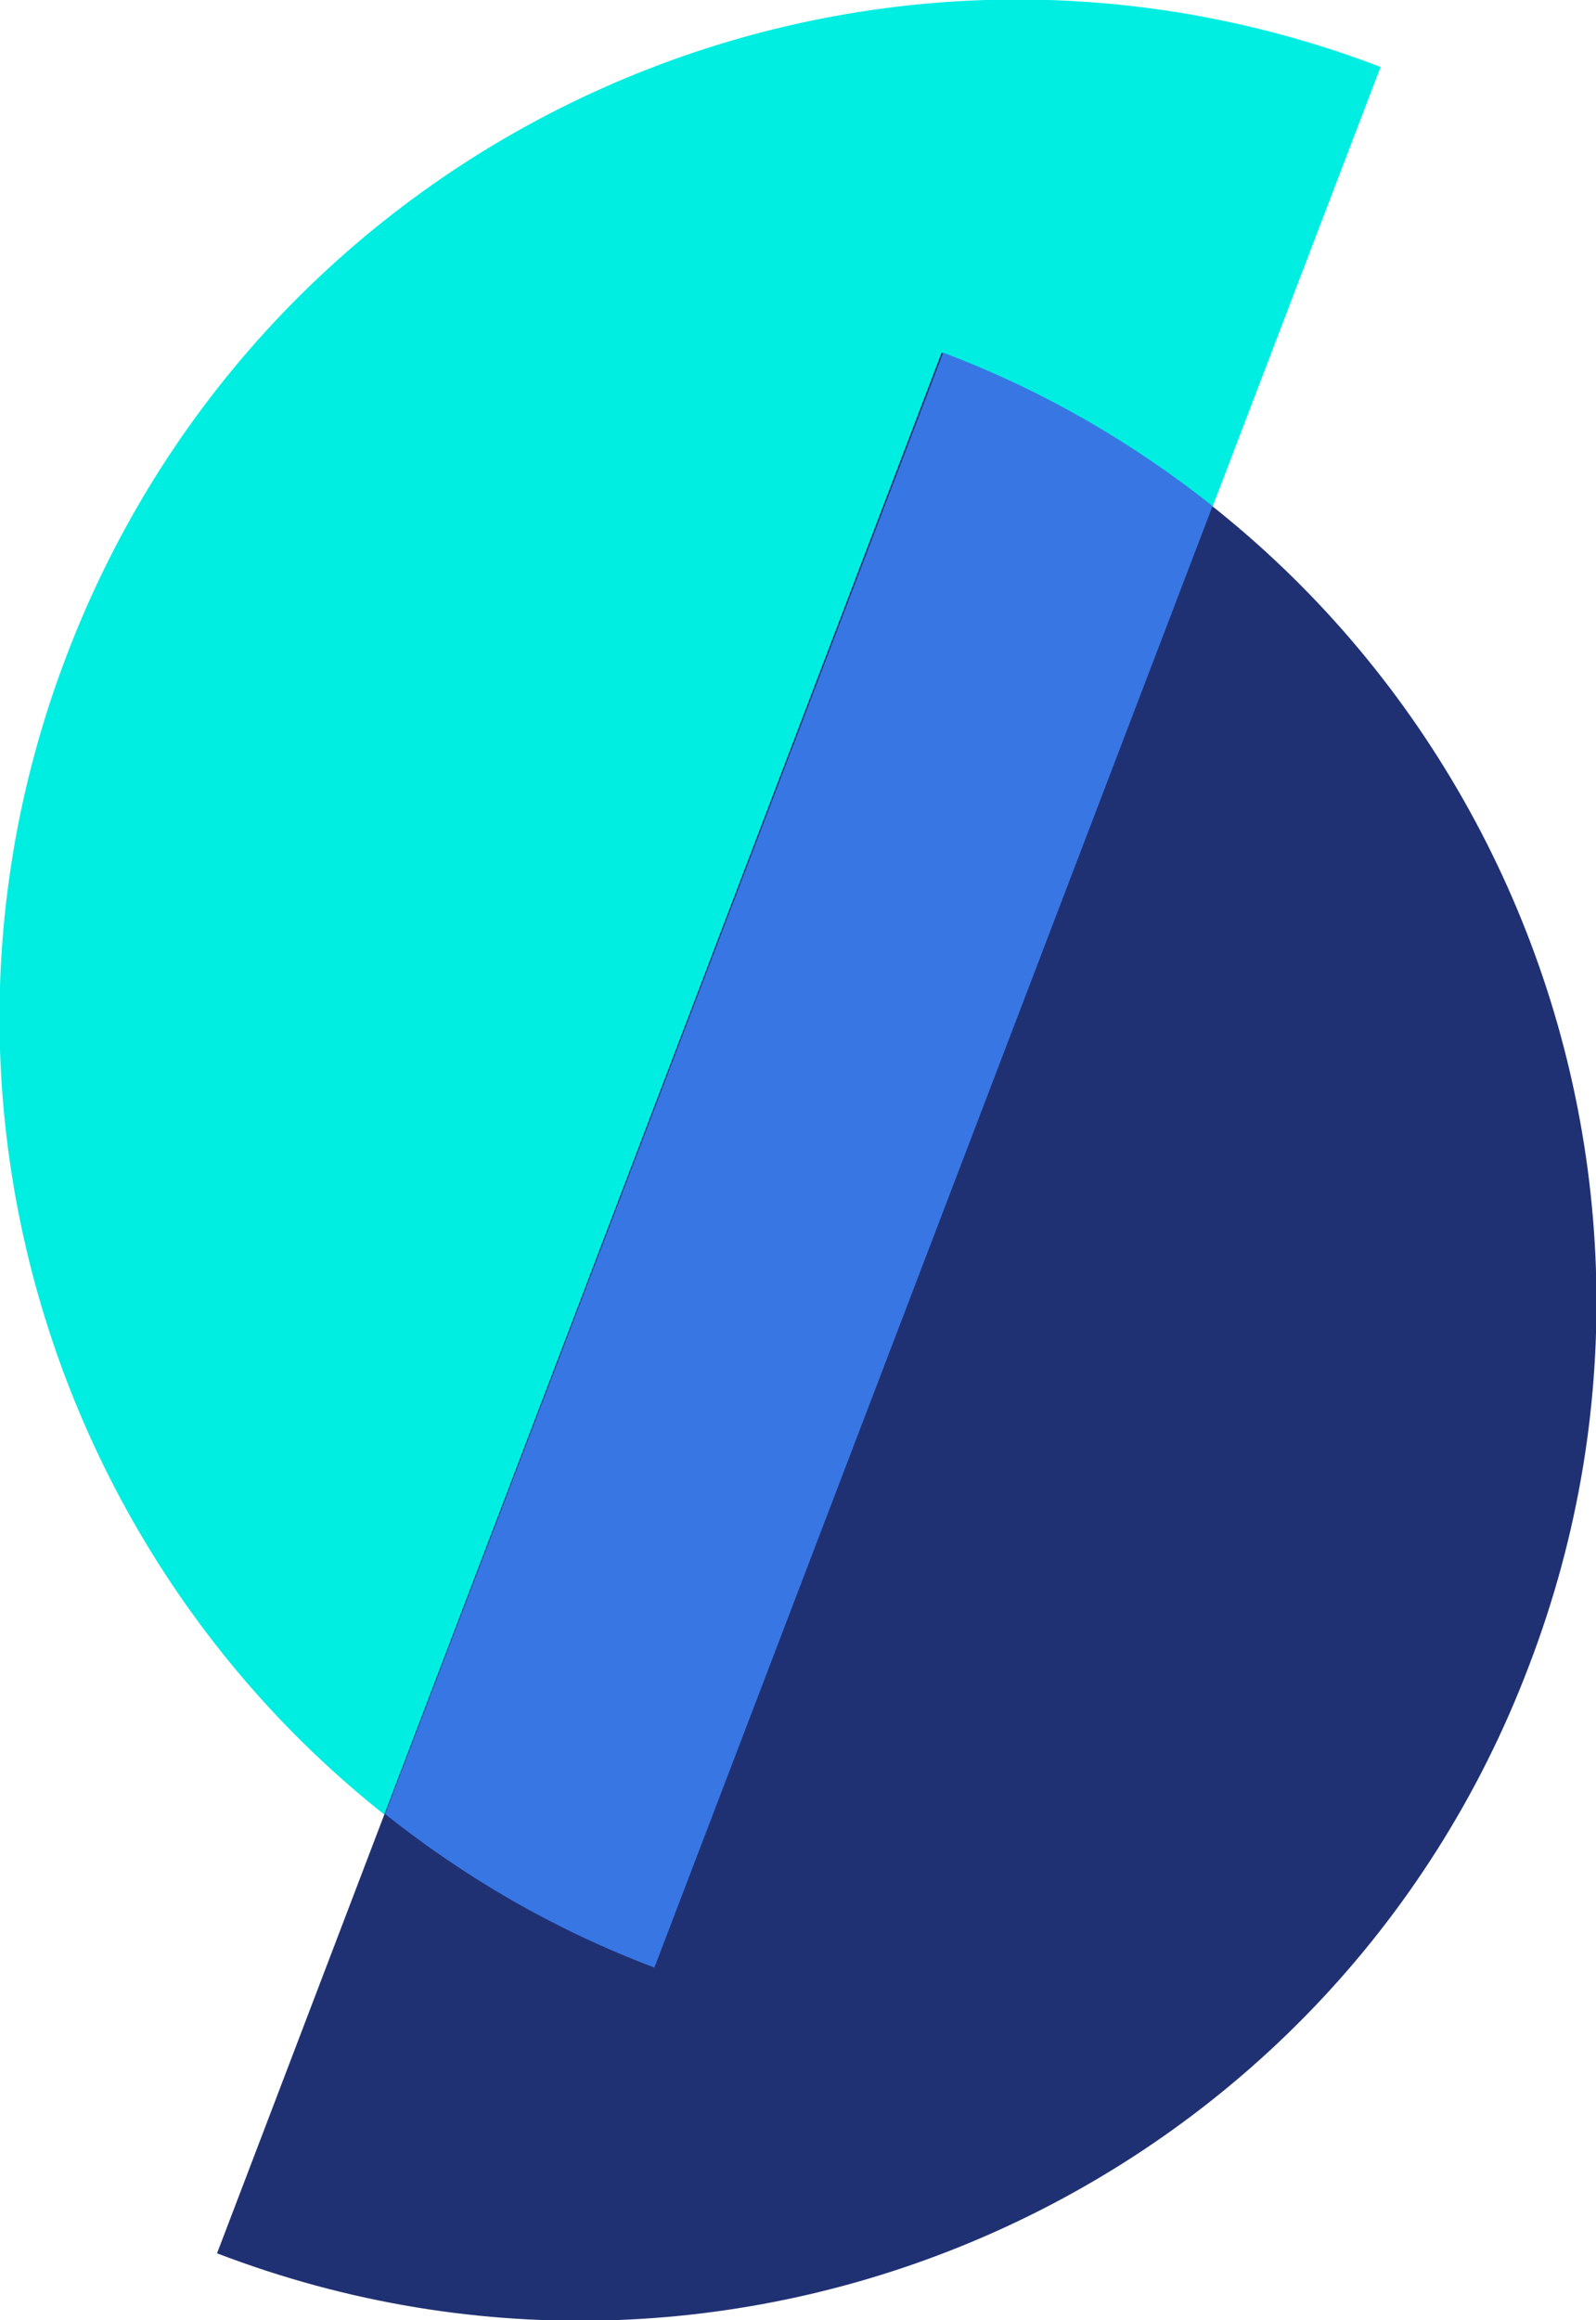
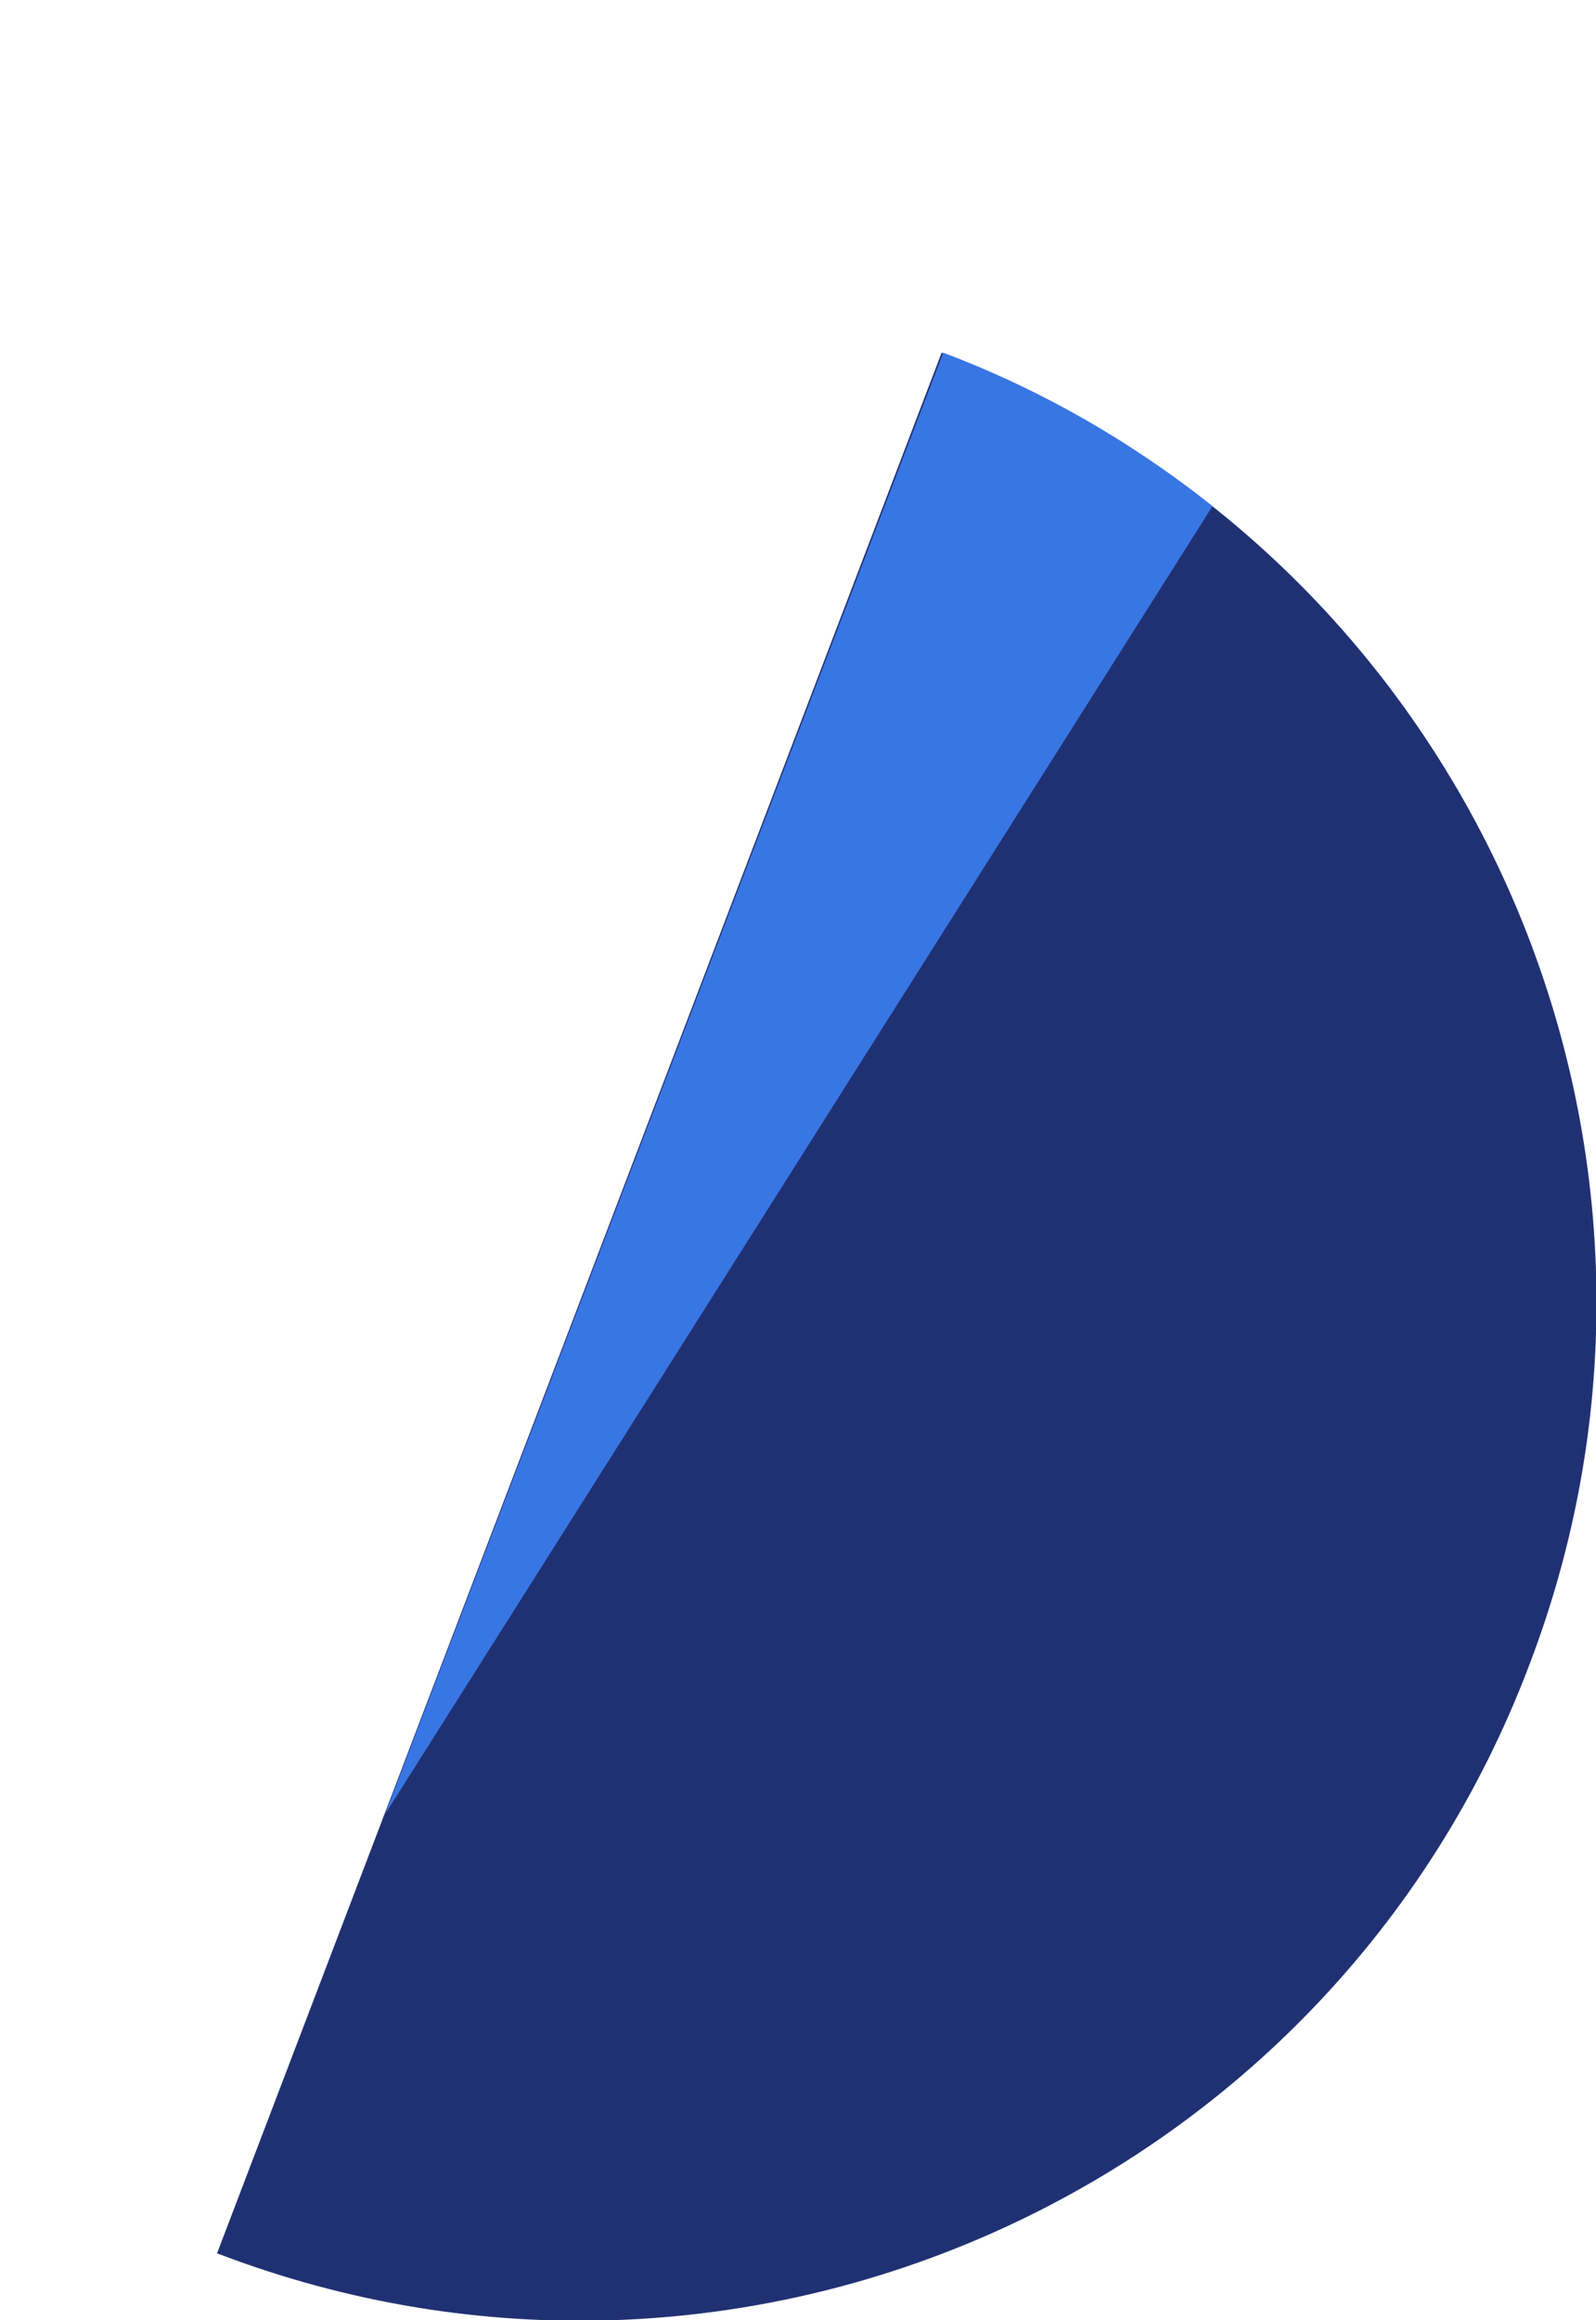
<svg xmlns="http://www.w3.org/2000/svg" version="1.1" id="Ebene_1" x="0px" y="0px" viewBox="0 0 97.8 142.1" style="enable-background:new 0 0 97.8 142.1;" xml:space="preserve">
  <style type="text/css">
	.st0{fill:#00EEE2;}
	.st1{fill:#203173;}
	.st2{fill-rule:evenodd;clip-rule:evenodd;fill:#3876E4;}
</style>
-   <path class="st0" d="M84.6,4.1C52.4-8.2,16.4,7.9,4.1,40.1c-12.3,32.1,3.8,68.2,36,80.4L84.6,4.1z" />
  <path class="st1" d="M13.3,138c32.1,12.3,68.2-3.8,80.4-36c12.3-32.1-3.8-68.2-36-80.4L13.3,138z" />
-   <path class="st2" d="M74.3,31c-4.9-3.9-10.4-7.1-16.5-9.4l-34.2,89.5c4.9,3.9,10.4,7.1,16.5,9.4L74.3,31z" />
+   <path class="st2" d="M74.3,31c-4.9-3.9-10.4-7.1-16.5-9.4l-34.2,89.5L74.3,31z" />
</svg>